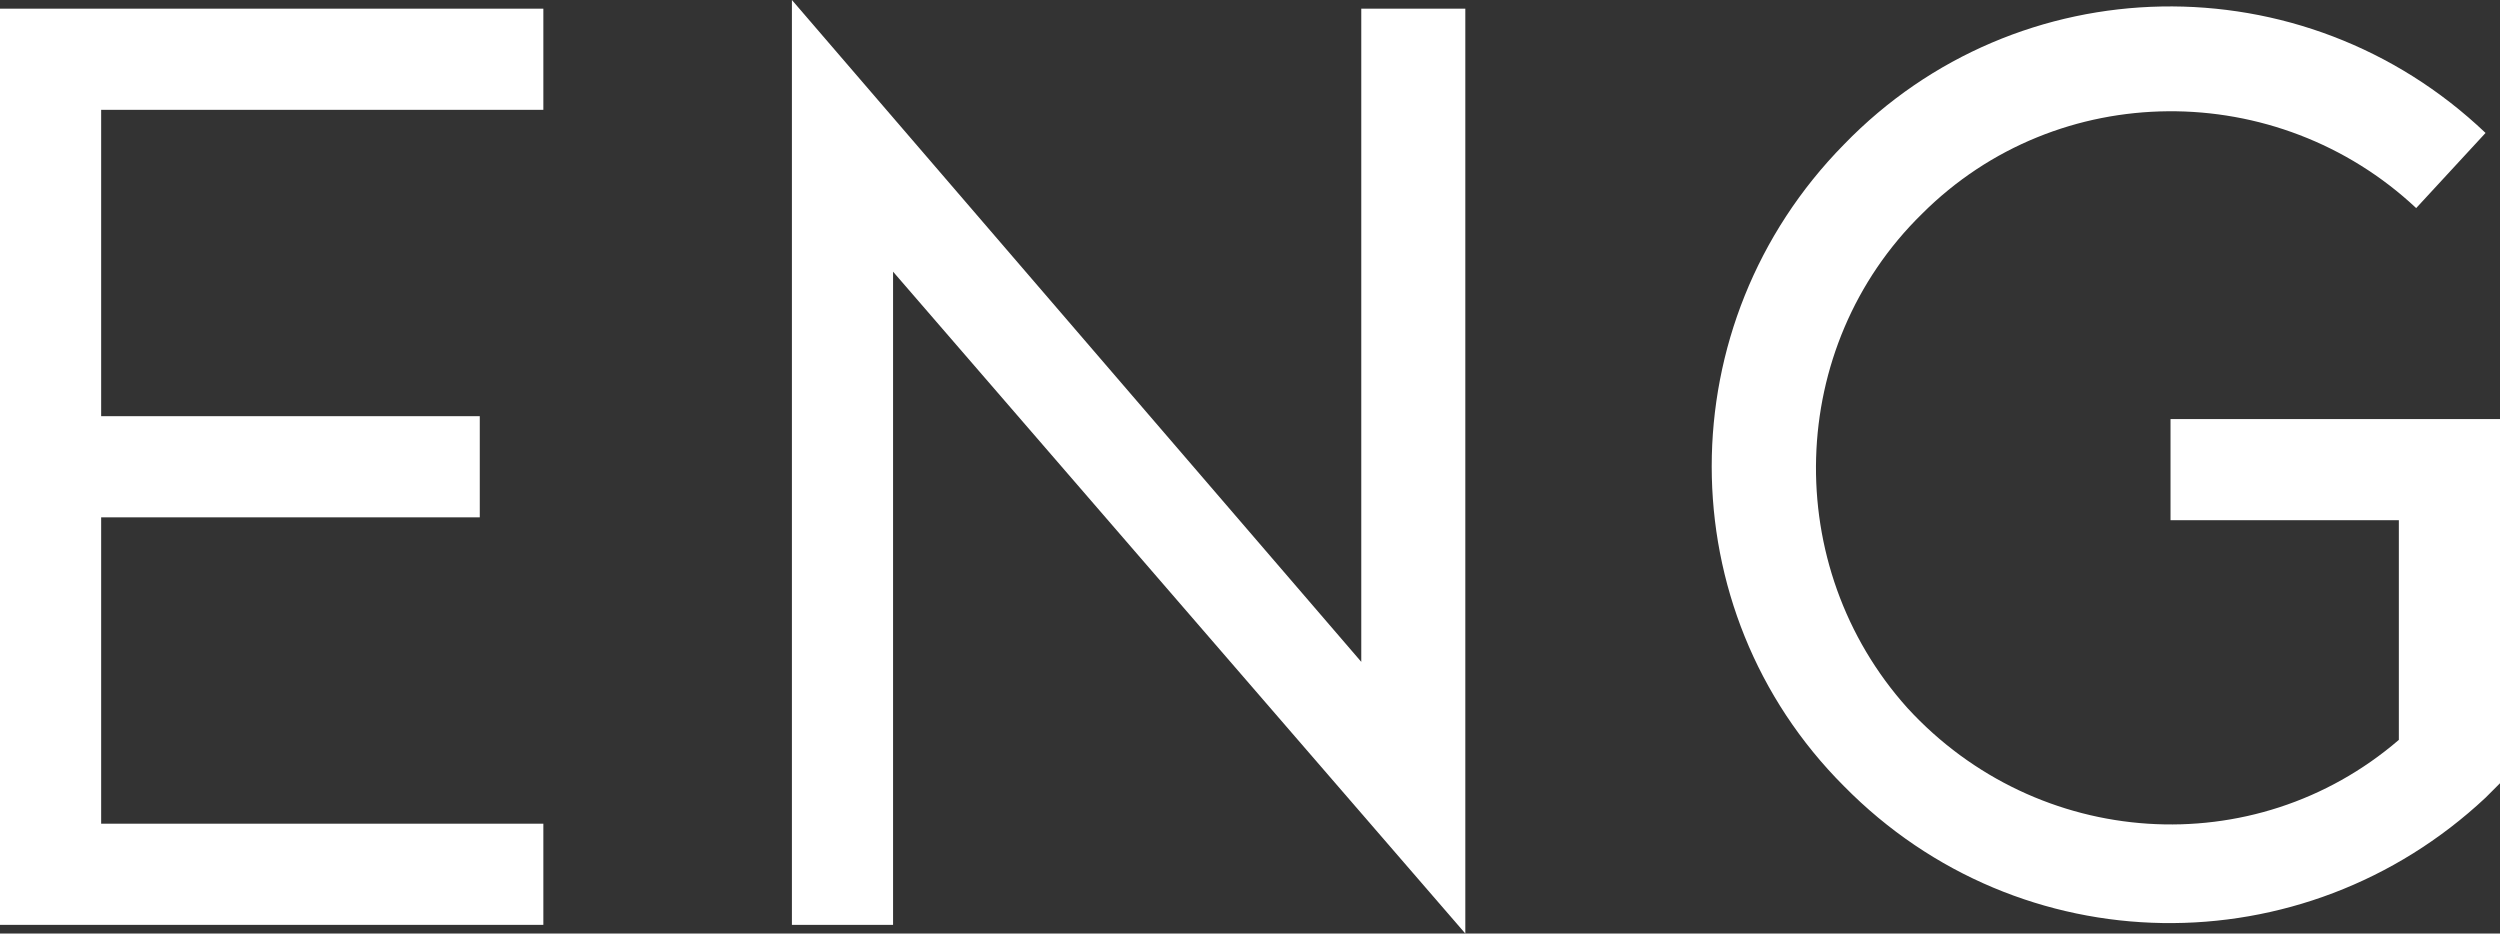
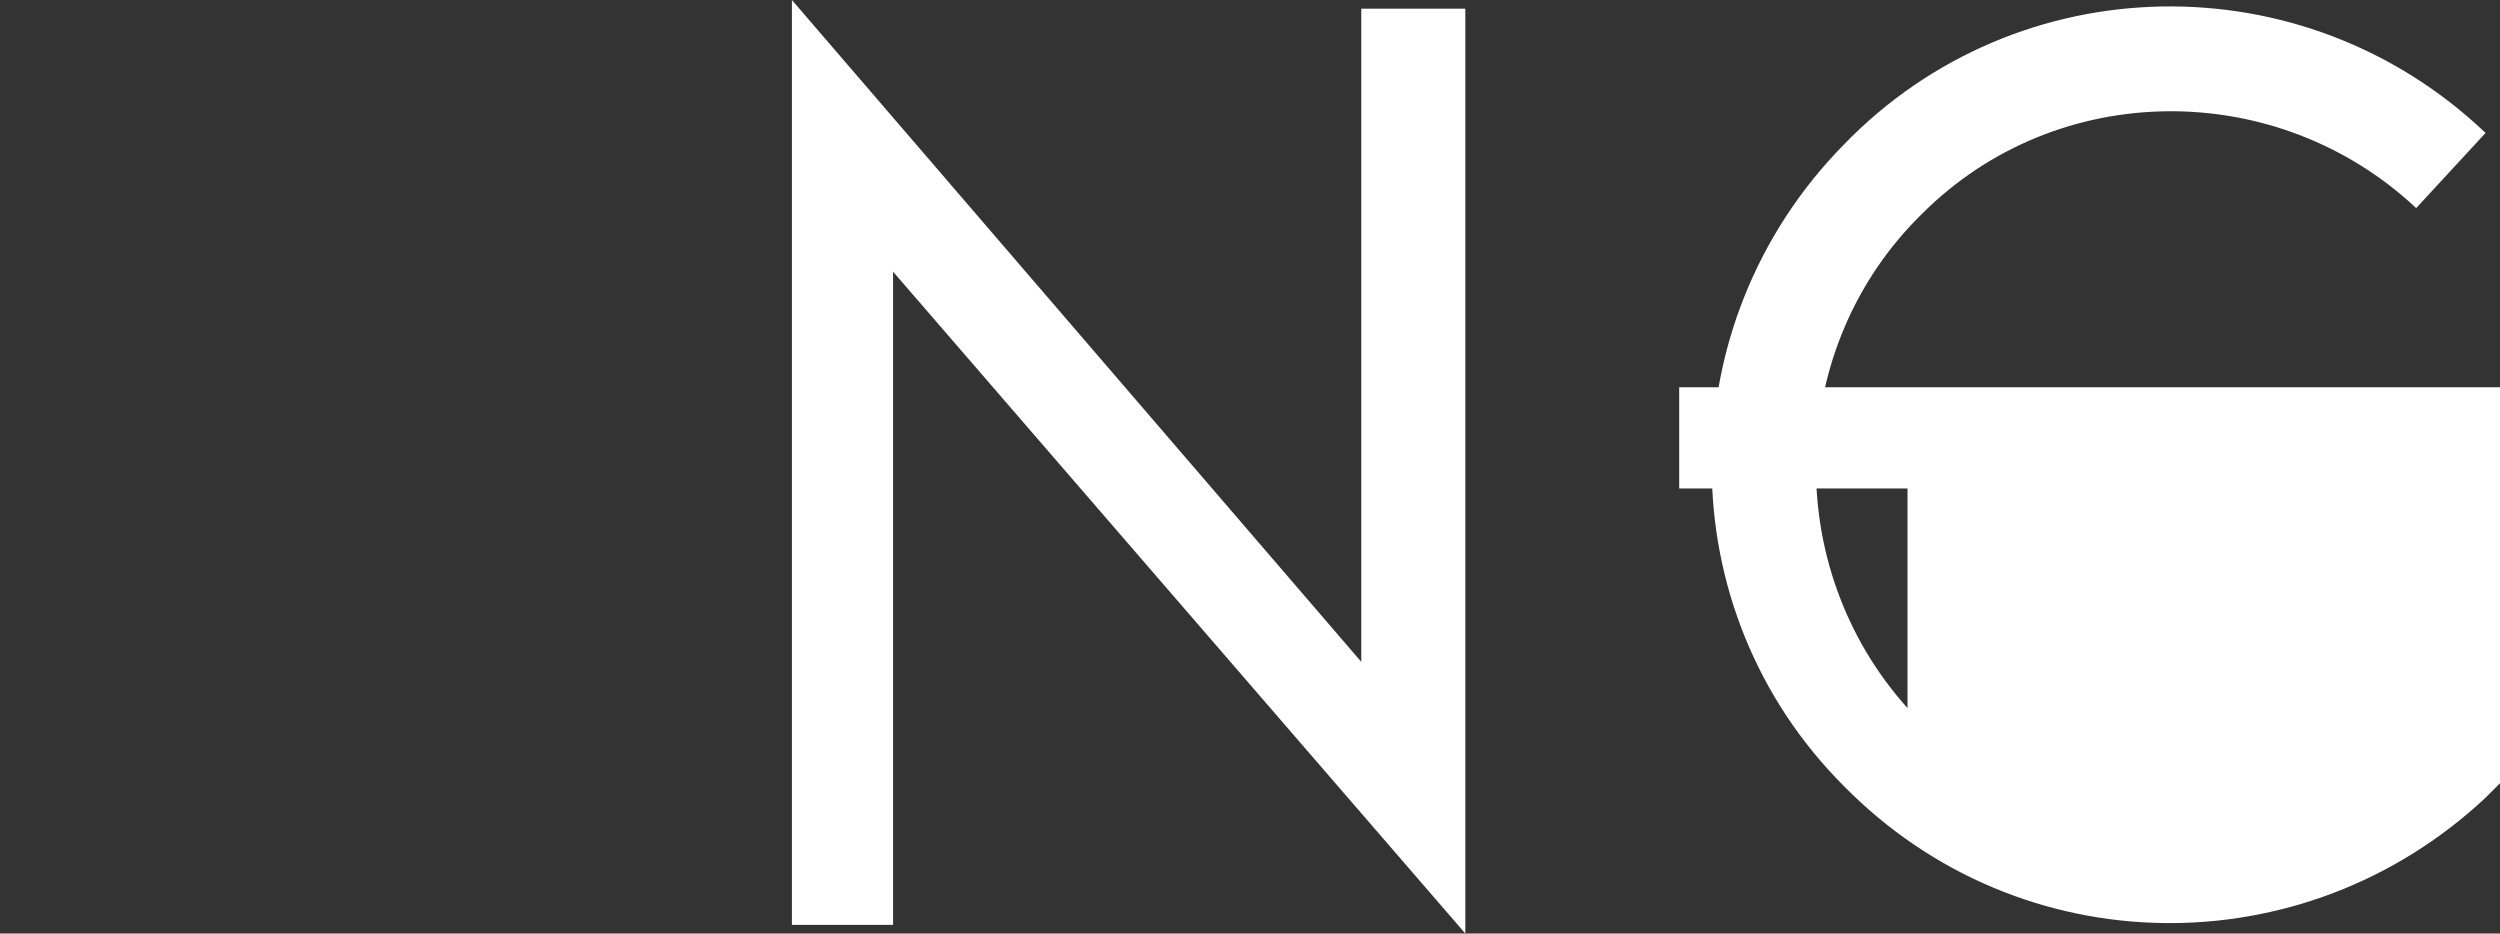
<svg xmlns="http://www.w3.org/2000/svg" xmlns:xlink="http://www.w3.org/1999/xlink" version="1.1" id="레이어_1" x="0px" y="0px" viewBox="0 0 86.5 32.3" style="enable-background:new 0 0 86.5 32.3;" xml:space="preserve">
  <rect x="0" y="0" width="86.5" height="32.3" fill="#333333" stroke="none" />
  <style type="text/css">
	.st0{fill:#FFFFFF;}
	.st1{clip-path:url(#SVGID_2_);fill:#FFFFFF;}
</style>
-   <polygon class="st0" points="0,0.3 0,32 18.8,32 18.8,28.5 3.5,28.5 3.5,17.9 16.6,17.9 16.6,14.4 3.5,14.4 3.5,3.8 18.8,3.8   18.8,0.3 " />
  <polygon class="st0" points="27.4,0 27.4,32 30.9,32 30.9,9.4 50.7,32.3 50.7,0.3 47.1,0.3 47.1,22.9 " />
  <g>
    <defs>
      <rect id="SVGID_1_" y="0" width="86.5" height="32.3" />
    </defs>
    <clipPath id="SVGID_2_">
      <use xlink:href="#SVGID_1_" style="overflow:visible;" />
    </clipPath>
-     <path class="st1" d="M86.5,14.4v12.7L86,27.6c-6.3,5.9-16.1,5.8-22.2-0.4c-6.1-6.1-6.1-16,0-22.2c6-6.2,15.9-6.4,22.2-0.4l-2.4,2.6   c-4.8-4.5-12.4-4.5-17.1,0.2c-4.7,4.6-4.9,12.2-0.5,17.1c4.5,4.9,12,5.4,17,1.1v-7.6h-7.9v-3.5H86.5z" />
+     <path class="st1" d="M86.5,14.4v12.7L86,27.6c-6.3,5.9-16.1,5.8-22.2-0.4c-6.1-6.1-6.1-16,0-22.2c6-6.2,15.9-6.4,22.2-0.4l-2.4,2.6   c-4.8-4.5-12.4-4.5-17.1,0.2c-4.7,4.6-4.9,12.2-0.5,17.1v-7.6h-7.9v-3.5H86.5z" />
  </g>
</svg>